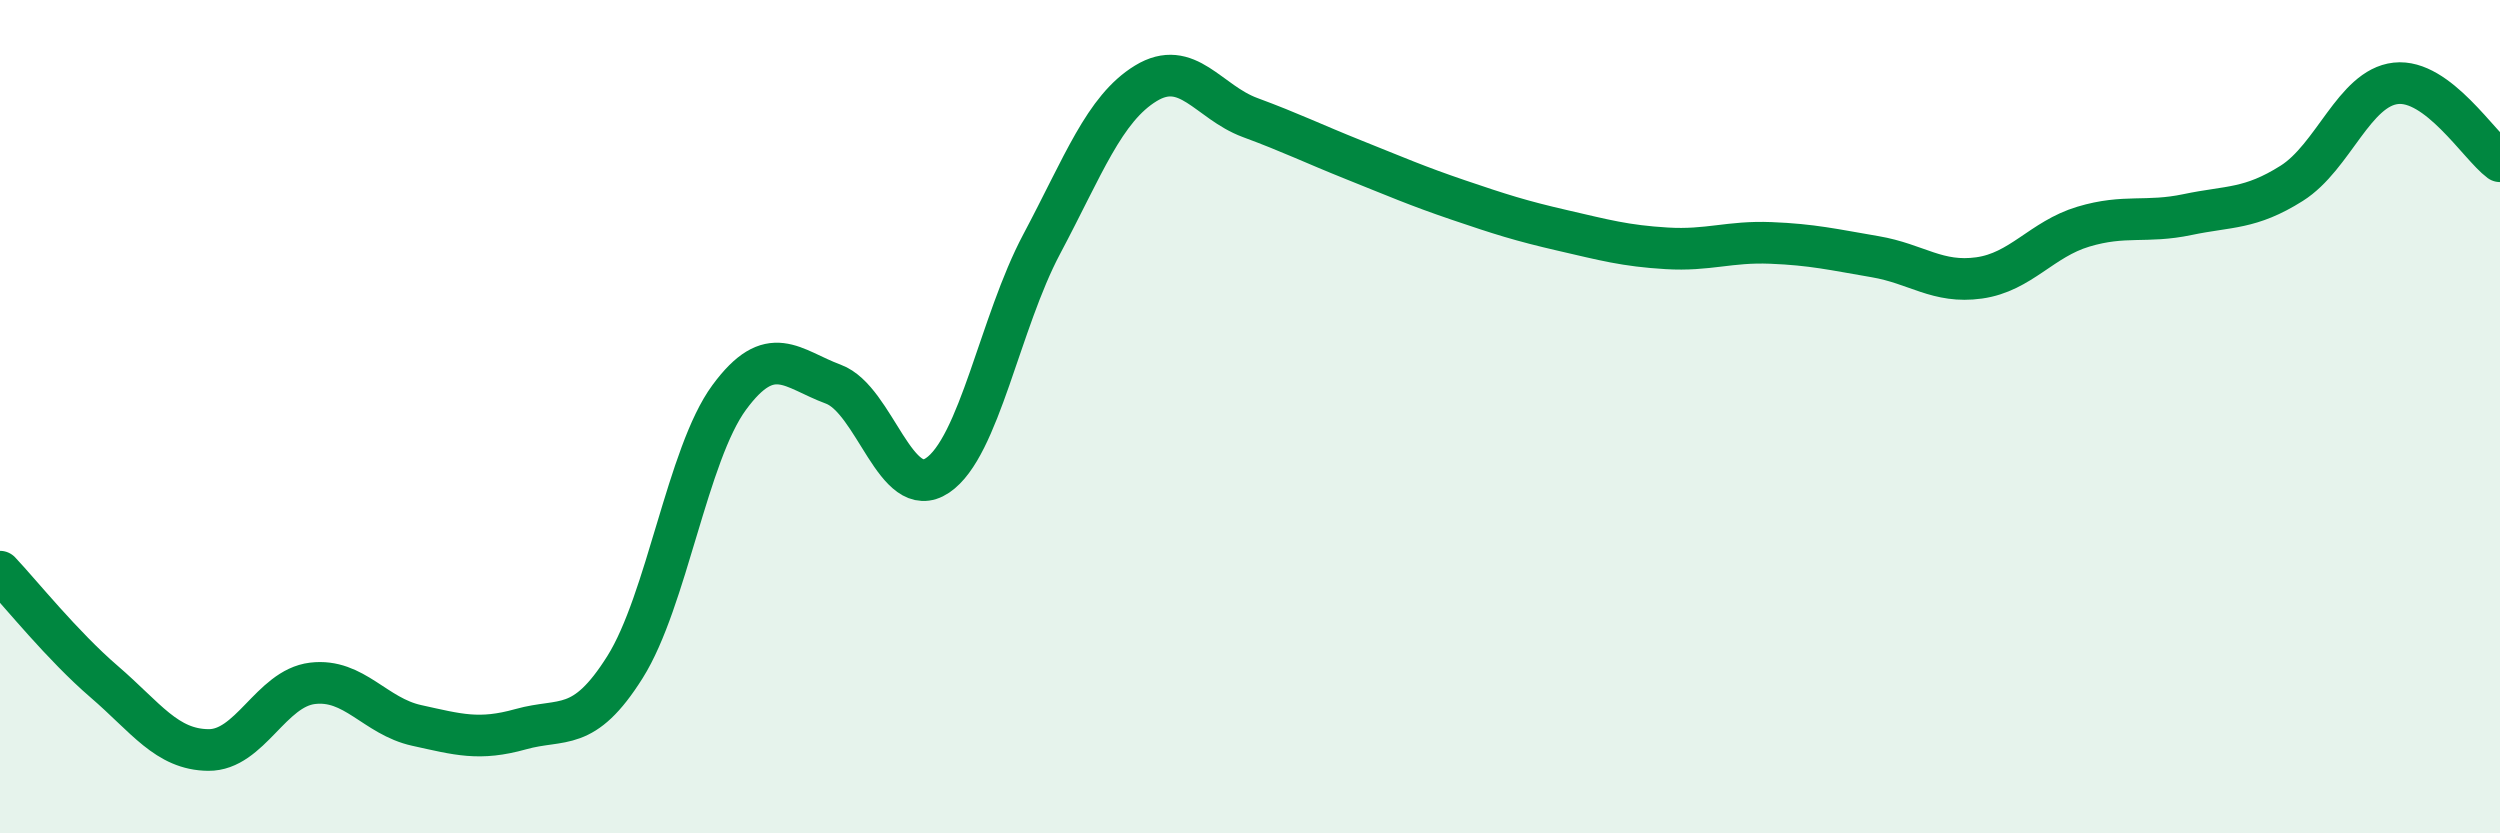
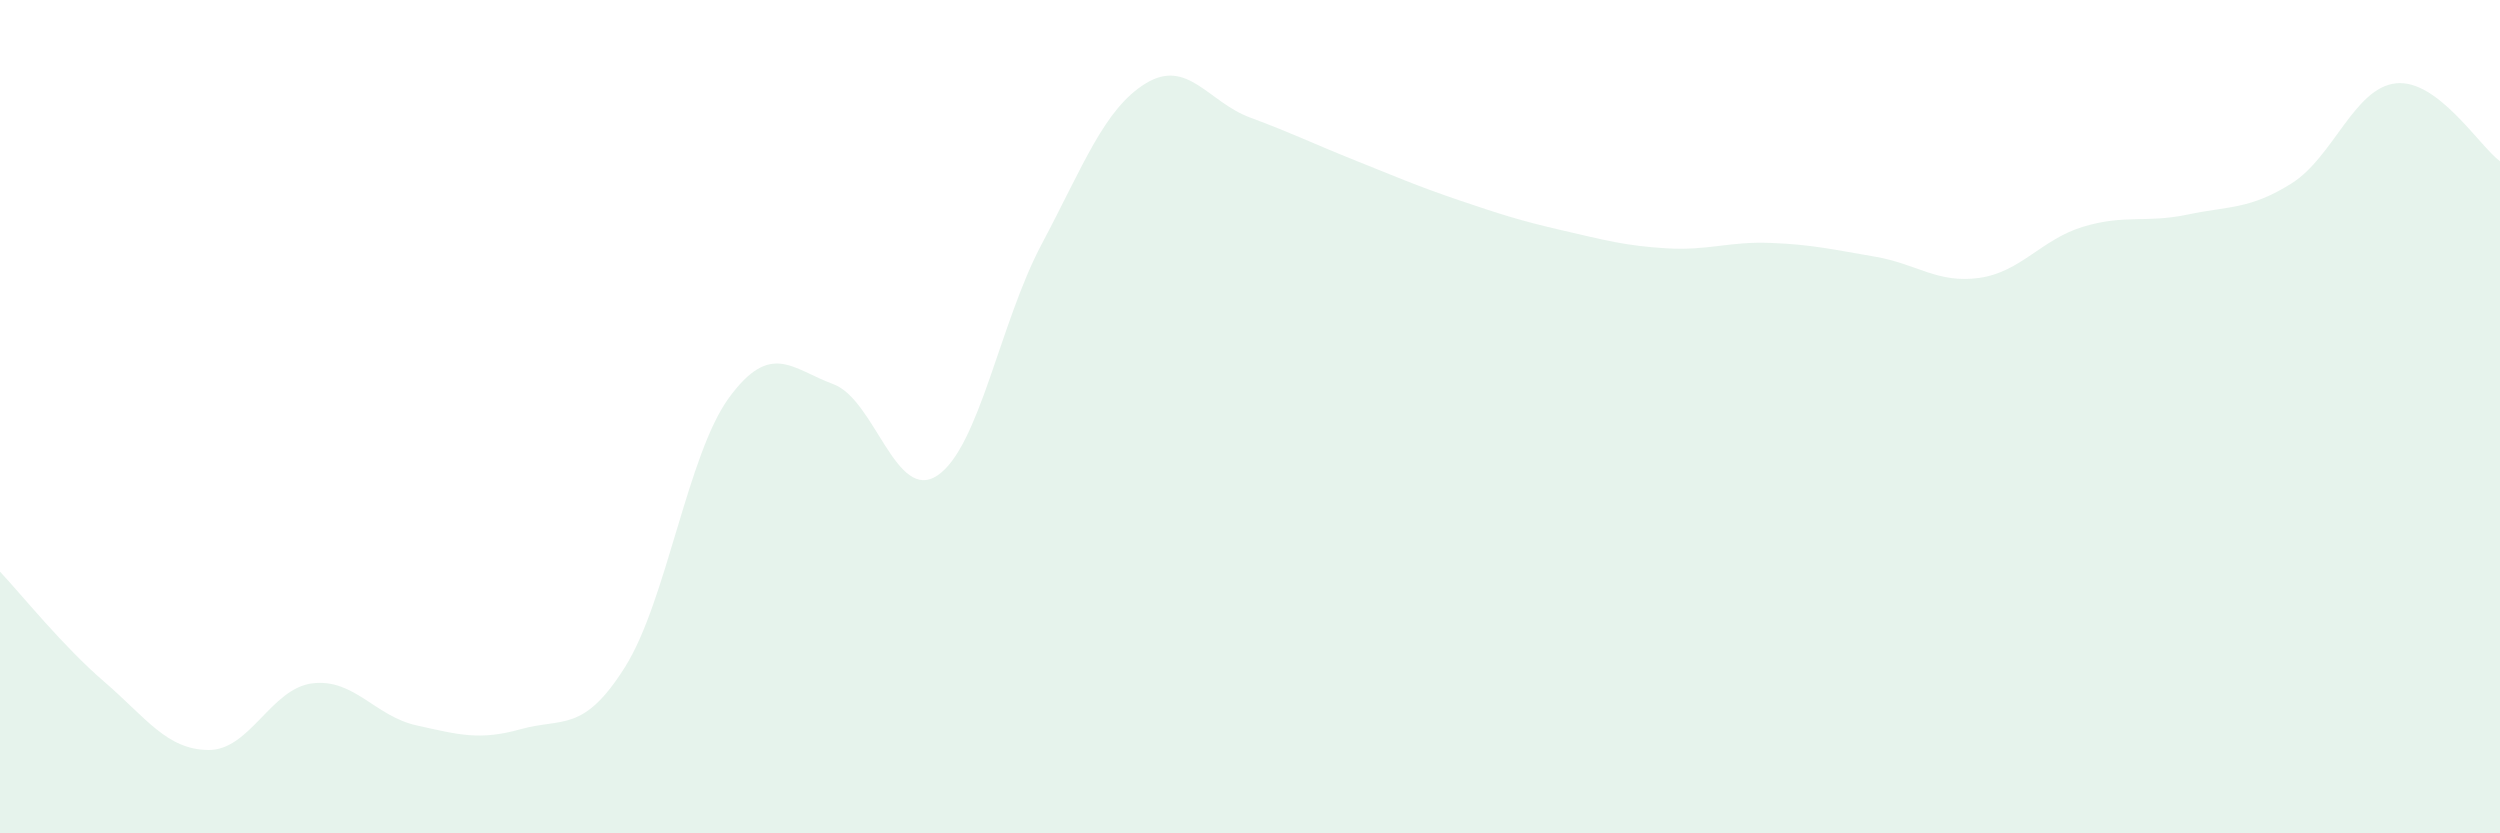
<svg xmlns="http://www.w3.org/2000/svg" width="60" height="20" viewBox="0 0 60 20">
  <path d="M 0,13.72 C 0.5,14.25 1.5,15.5 2.5,16.36 C 3.5,17.22 4,17.99 5,18 C 6,18.01 6.5,16.52 7.5,16.4 C 8.5,16.28 9,17.19 10,17.41 C 11,17.63 11.5,17.78 12.5,17.5 C 13.5,17.22 14,17.6 15,16.01 C 16,14.42 16.5,10.9 17.5,9.54 C 18.5,8.18 19,8.85 20,9.22 C 21,9.59 21.5,12.08 22.5,11.41 C 23.5,10.74 24,7.74 25,5.86 C 26,3.98 26.5,2.61 27.5,2 C 28.5,1.39 29,2.45 30,2.82 C 31,3.19 31.5,3.44 32.5,3.84 C 33.5,4.24 34,4.46 35,4.8 C 36,5.14 36.5,5.3 37.5,5.53 C 38.5,5.76 39,5.9 40,5.96 C 41,6.02 41.5,5.79 42.5,5.83 C 43.5,5.87 44,5.99 45,6.16 C 46,6.33 46.5,6.81 47.5,6.67 C 48.5,6.53 49,5.74 50,5.44 C 51,5.14 51.5,5.36 52.5,5.15 C 53.5,4.94 54,5.03 55,4.4 C 56,3.77 56.5,2.11 57.5,2 C 58.5,1.89 59.5,3.5 60,3.87L60 20L0 20Z" fill="#008740" opacity="0.1" stroke-linecap="round" stroke-linejoin="round" />
-   <path d="M 0,13.72 C 0.5,14.25 1.5,15.5 2.5,16.36 C 3.5,17.22 4,17.99 5,18 C 6,18.01 6.5,16.52 7.5,16.4 C 8.5,16.28 9,17.19 10,17.41 C 11,17.63 11.5,17.78 12.5,17.5 C 13.5,17.22 14,17.6 15,16.01 C 16,14.42 16.5,10.9 17.5,9.54 C 18.5,8.18 19,8.85 20,9.22 C 21,9.59 21.5,12.08 22.5,11.41 C 23.5,10.74 24,7.74 25,5.86 C 26,3.98 26.5,2.61 27.5,2 C 28.5,1.39 29,2.45 30,2.82 C 31,3.19 31.5,3.44 32.5,3.84 C 33.5,4.24 34,4.46 35,4.8 C 36,5.14 36.5,5.3 37.5,5.53 C 38.5,5.76 39,5.9 40,5.96 C 41,6.02 41.5,5.79 42.5,5.83 C 43.5,5.87 44,5.99 45,6.16 C 46,6.33 46.5,6.81 47.5,6.67 C 48.5,6.53 49,5.74 50,5.44 C 51,5.14 51.5,5.36 52.5,5.15 C 53.5,4.94 54,5.03 55,4.4 C 56,3.77 56.5,2.11 57.5,2 C 58.5,1.89 59.5,3.5 60,3.87" stroke="#008740" stroke-width="1" fill="none" stroke-linecap="round" stroke-linejoin="round" />
</svg>